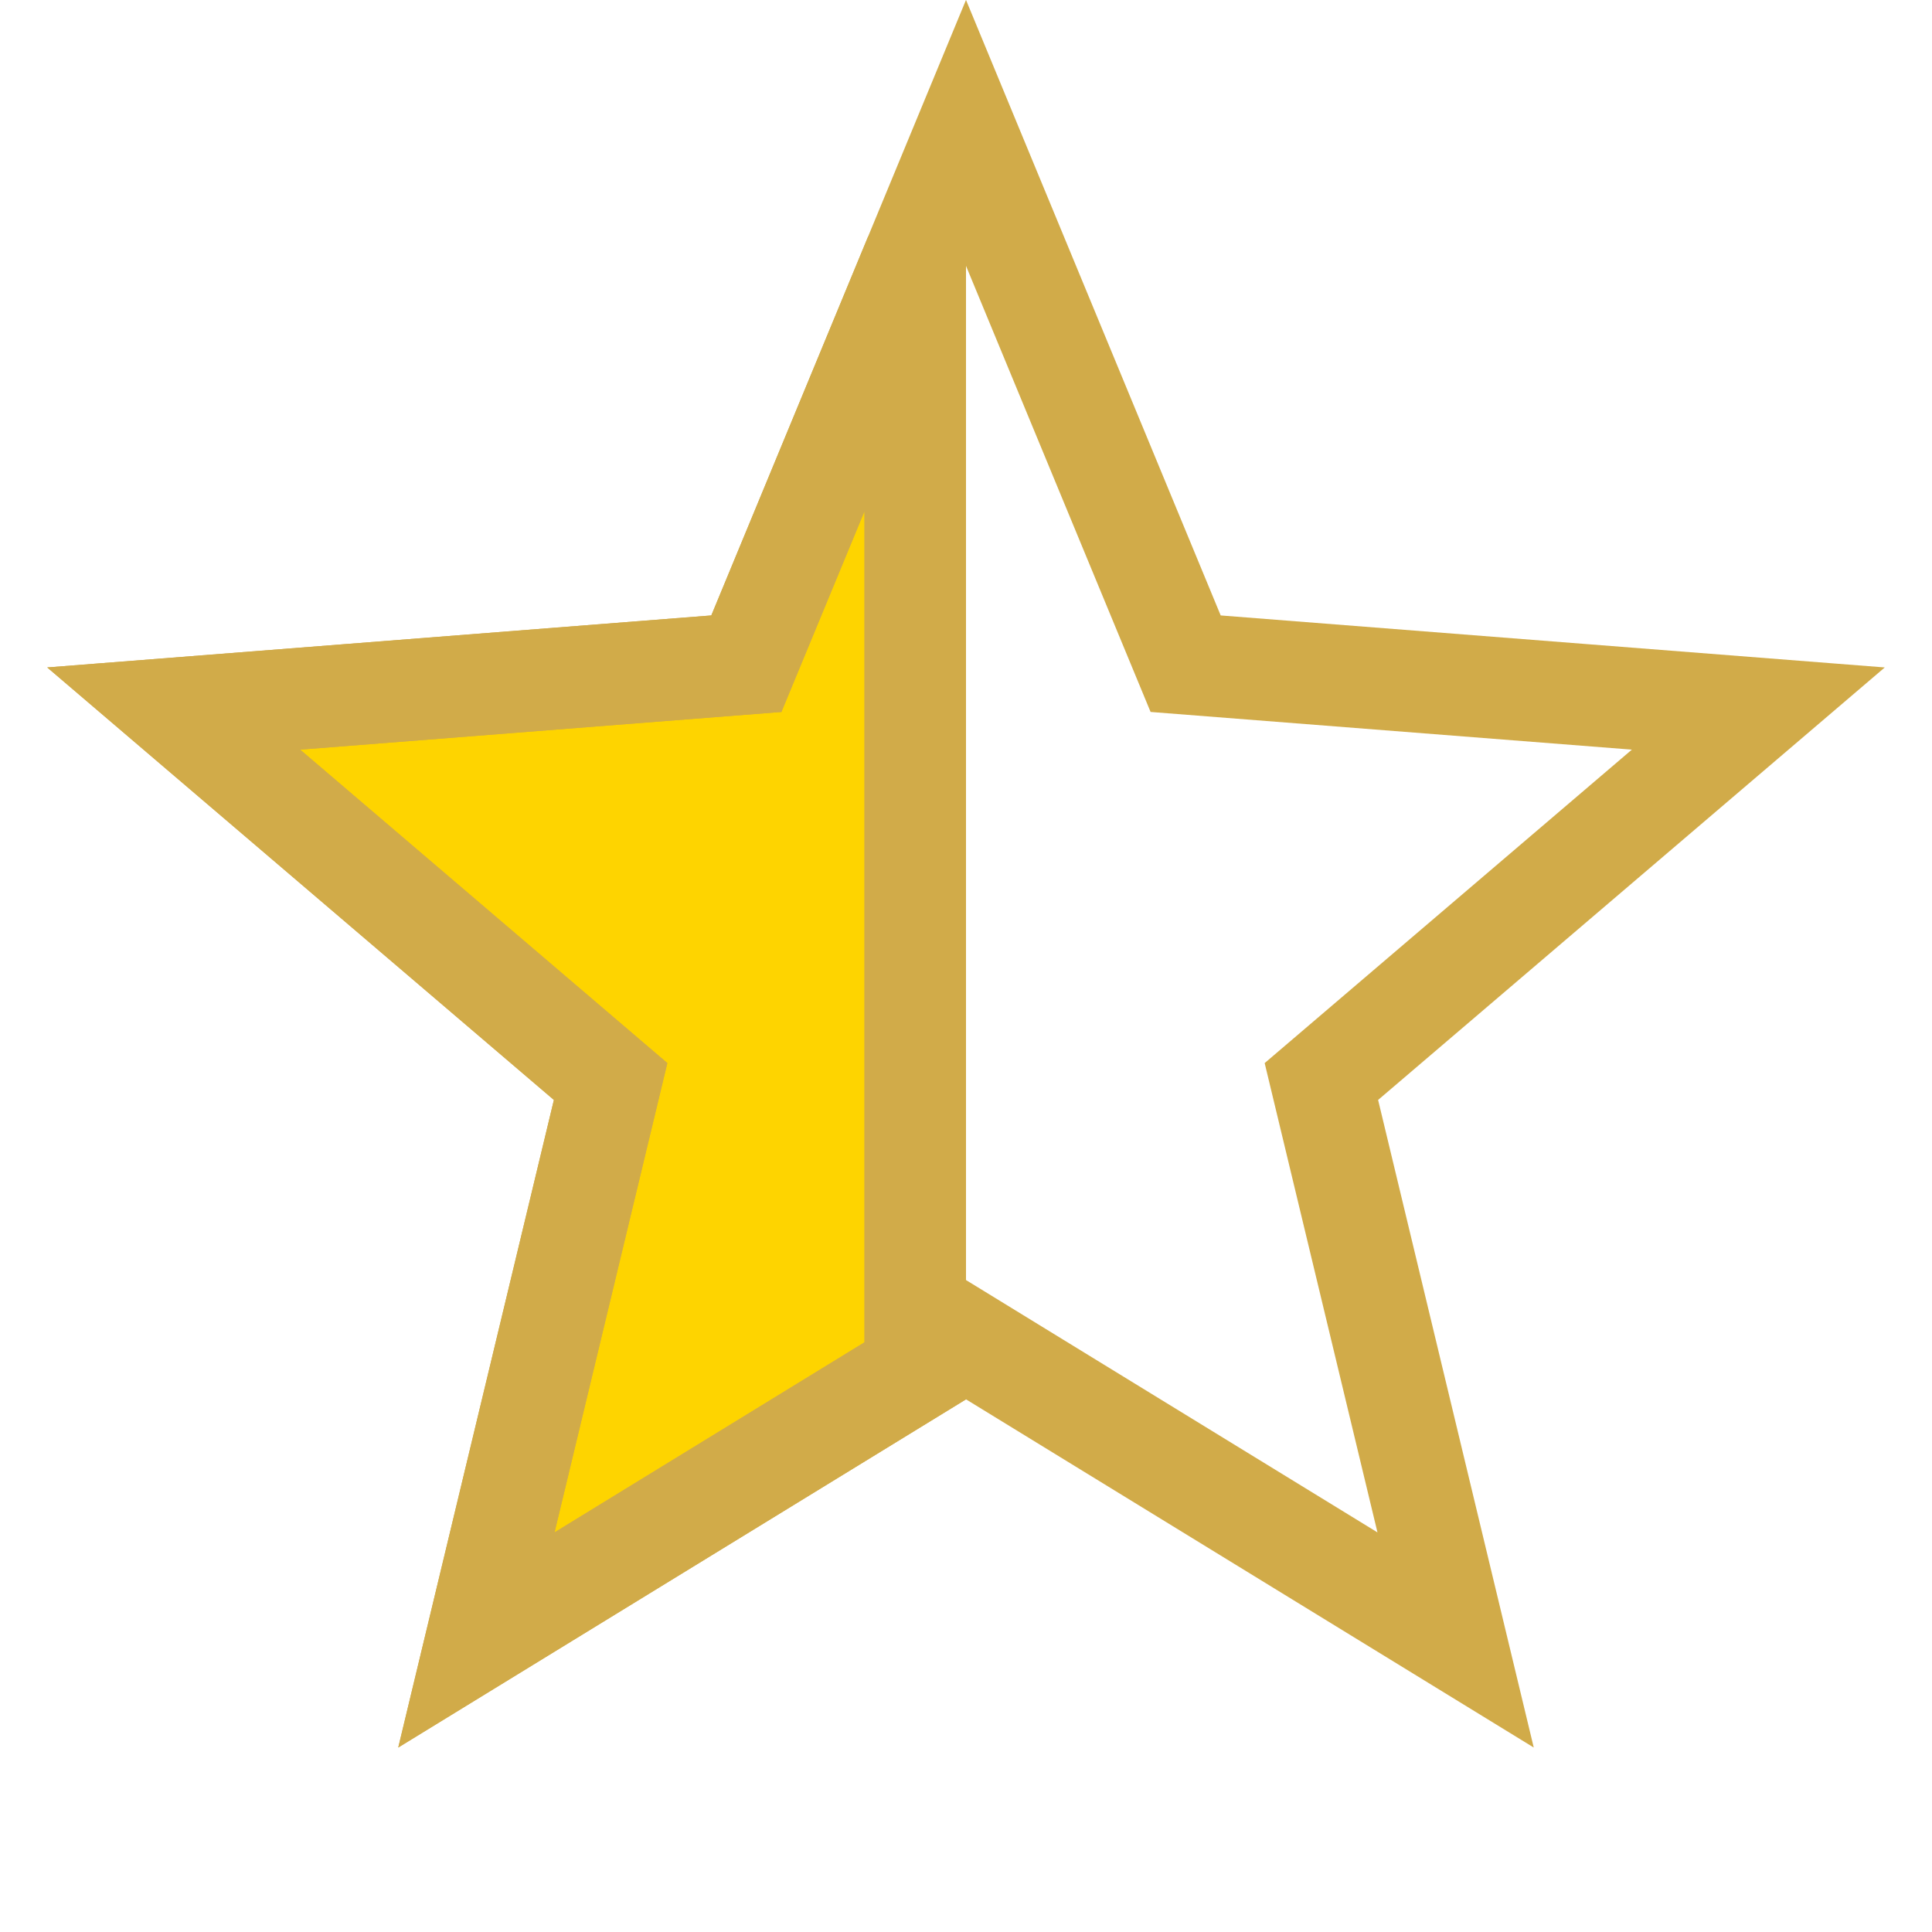
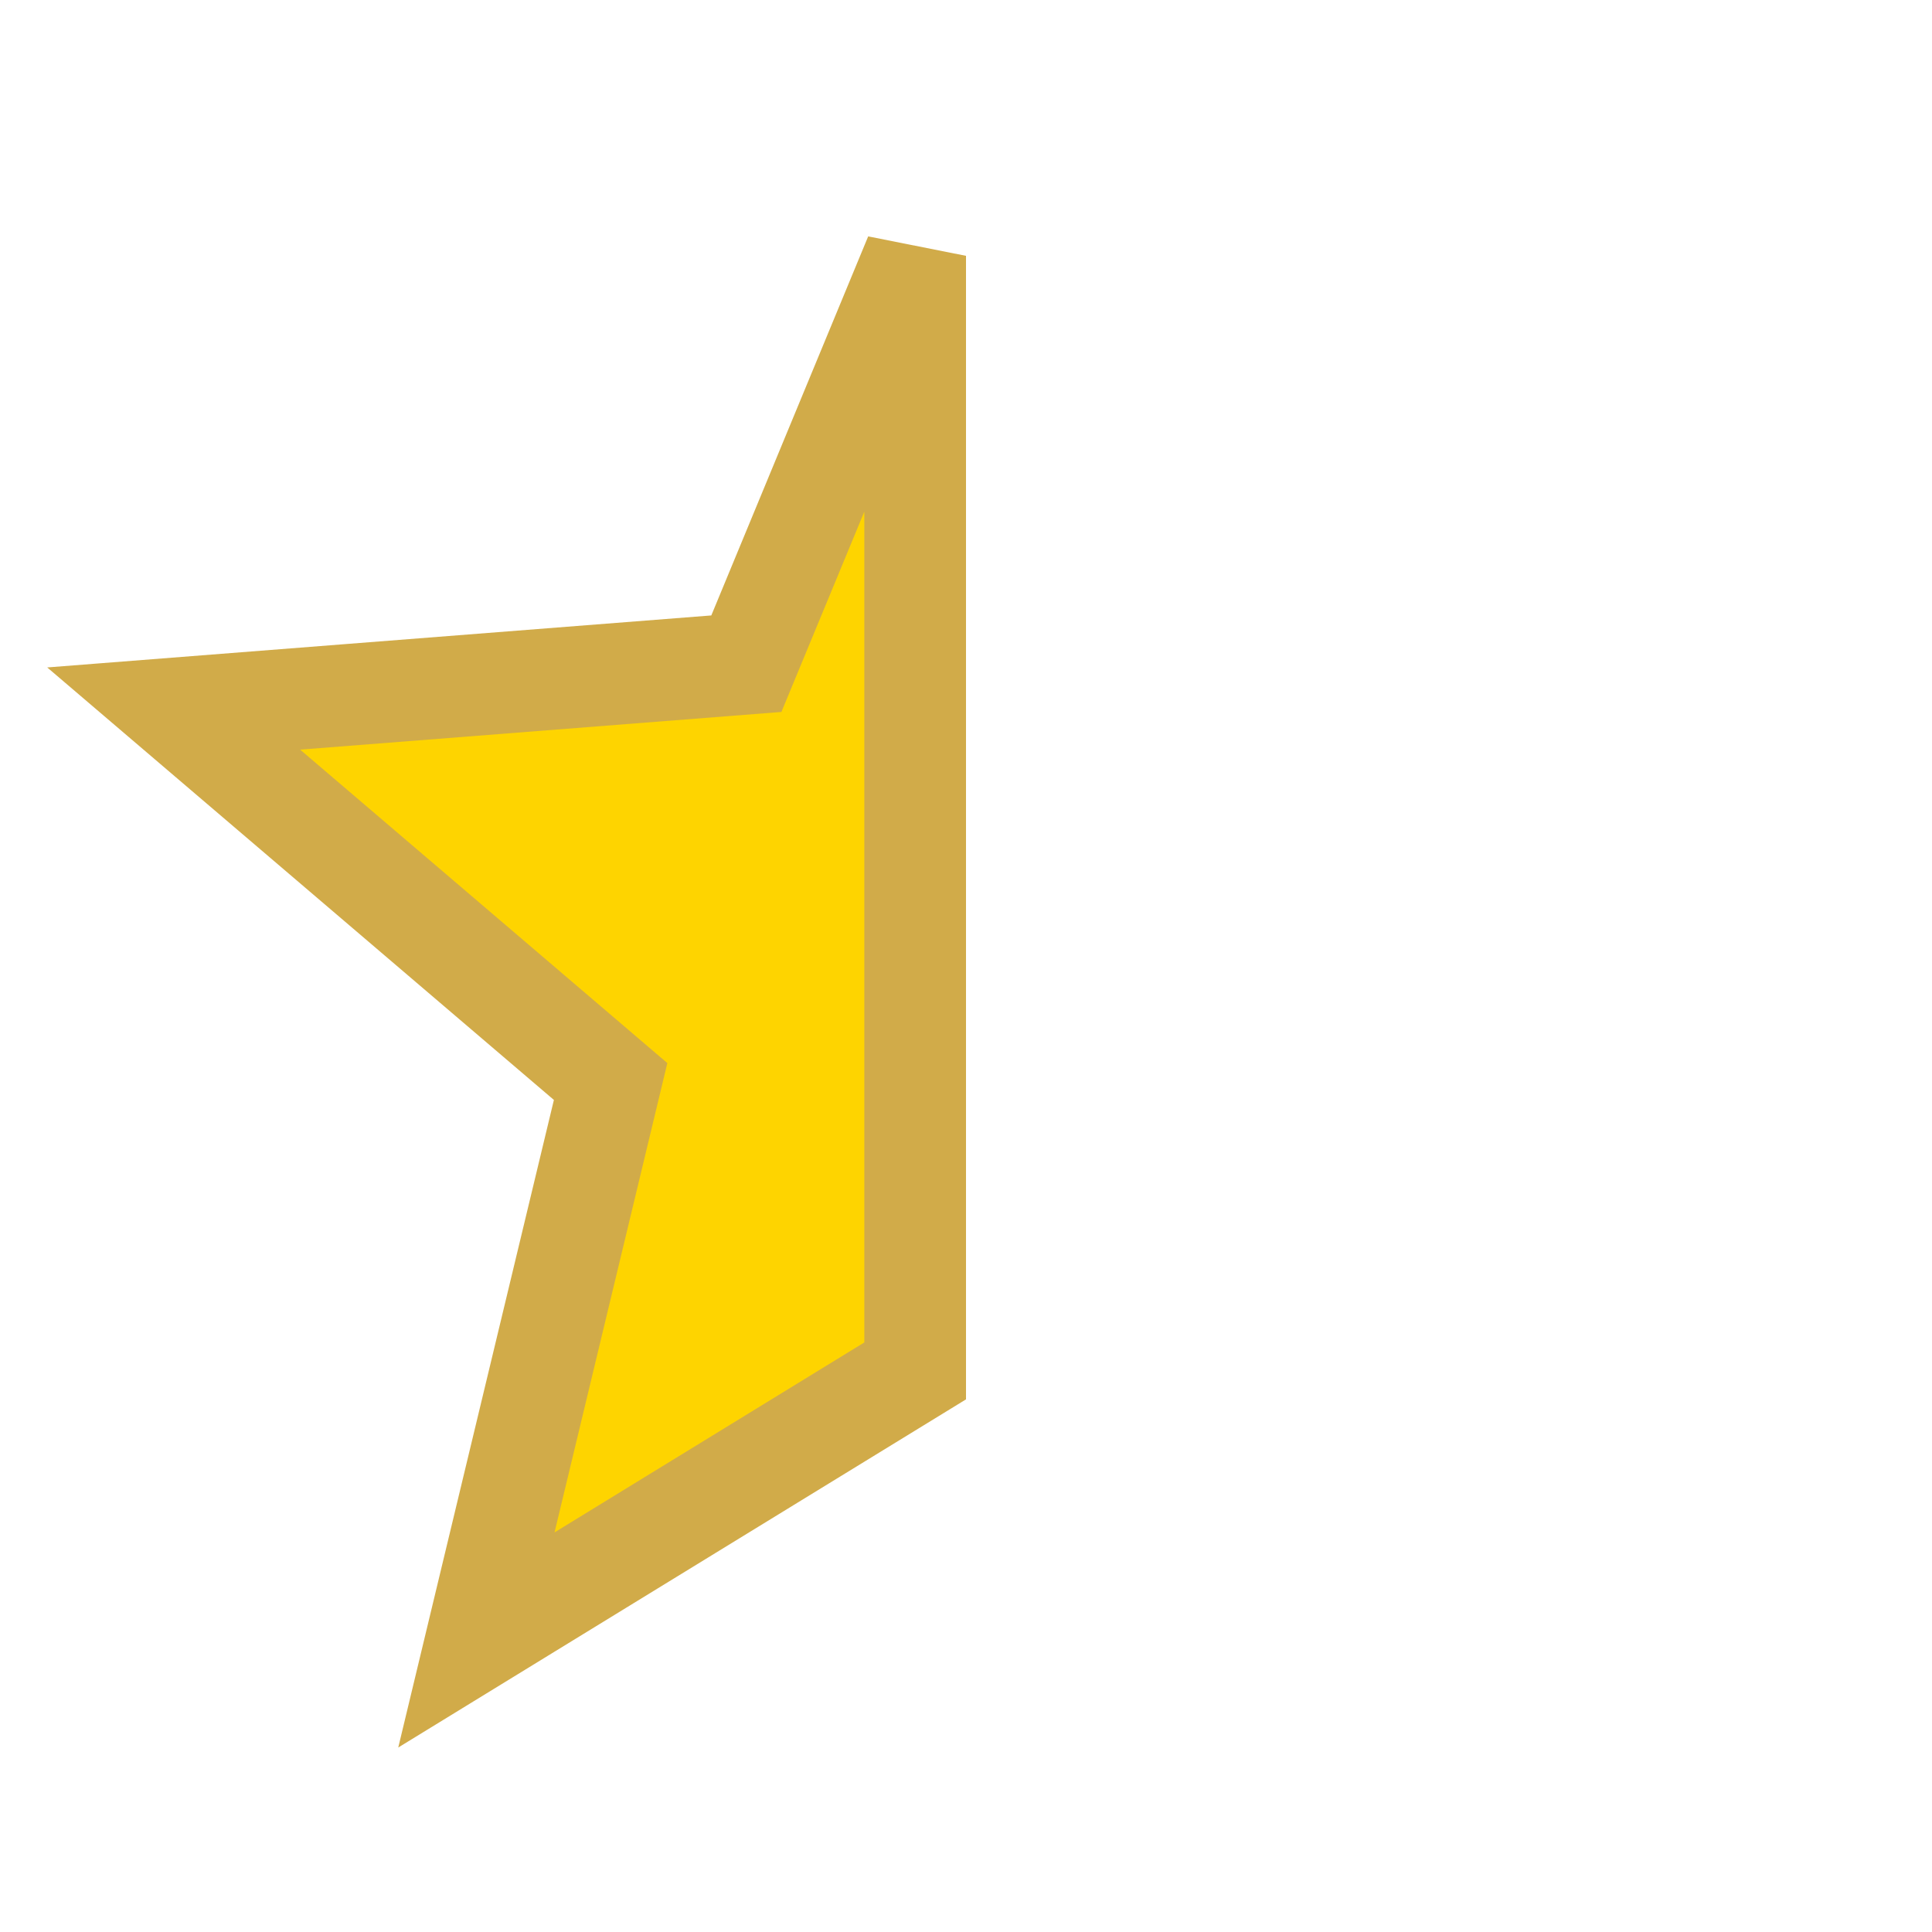
<svg xmlns="http://www.w3.org/2000/svg" width="19px" height="19px" viewBox="0 0 19 19" version="1.1">
  <title>079A9318-8C6C-417E-A24B-FFE97F88D728</title>
  <g id="Style-Guide" stroke="none" stroke-width="1" fill="none" fill-rule="evenodd">
    <g id="WM-Style-Guide---Logos-&amp;-Icons" transform="translate(-1303, -1210)" stroke="#d1ab49">
      <g id="Star-Half" transform="translate(1303, 1210)">
        <path d="M9,2.516 L9,13.482 L4.685,16.128 L6.005,10.636 L1.708,6.968 L7.34,6.527 L9,2.516 Z" id="Star-Copy-3" fill="#fed400" />
-         <path d="M9.5,1.307 L11.66,6.527 L17.292,6.968 L12.995,10.636 L14.315,16.128 L9.5,13.175 L4.685,16.128 L6.005,10.636 L1.708,6.968 L7.34,6.527 L9.5,1.307 Z" id="Star-Copy-5" />
      </g>
    </g>
  </g>
</svg>